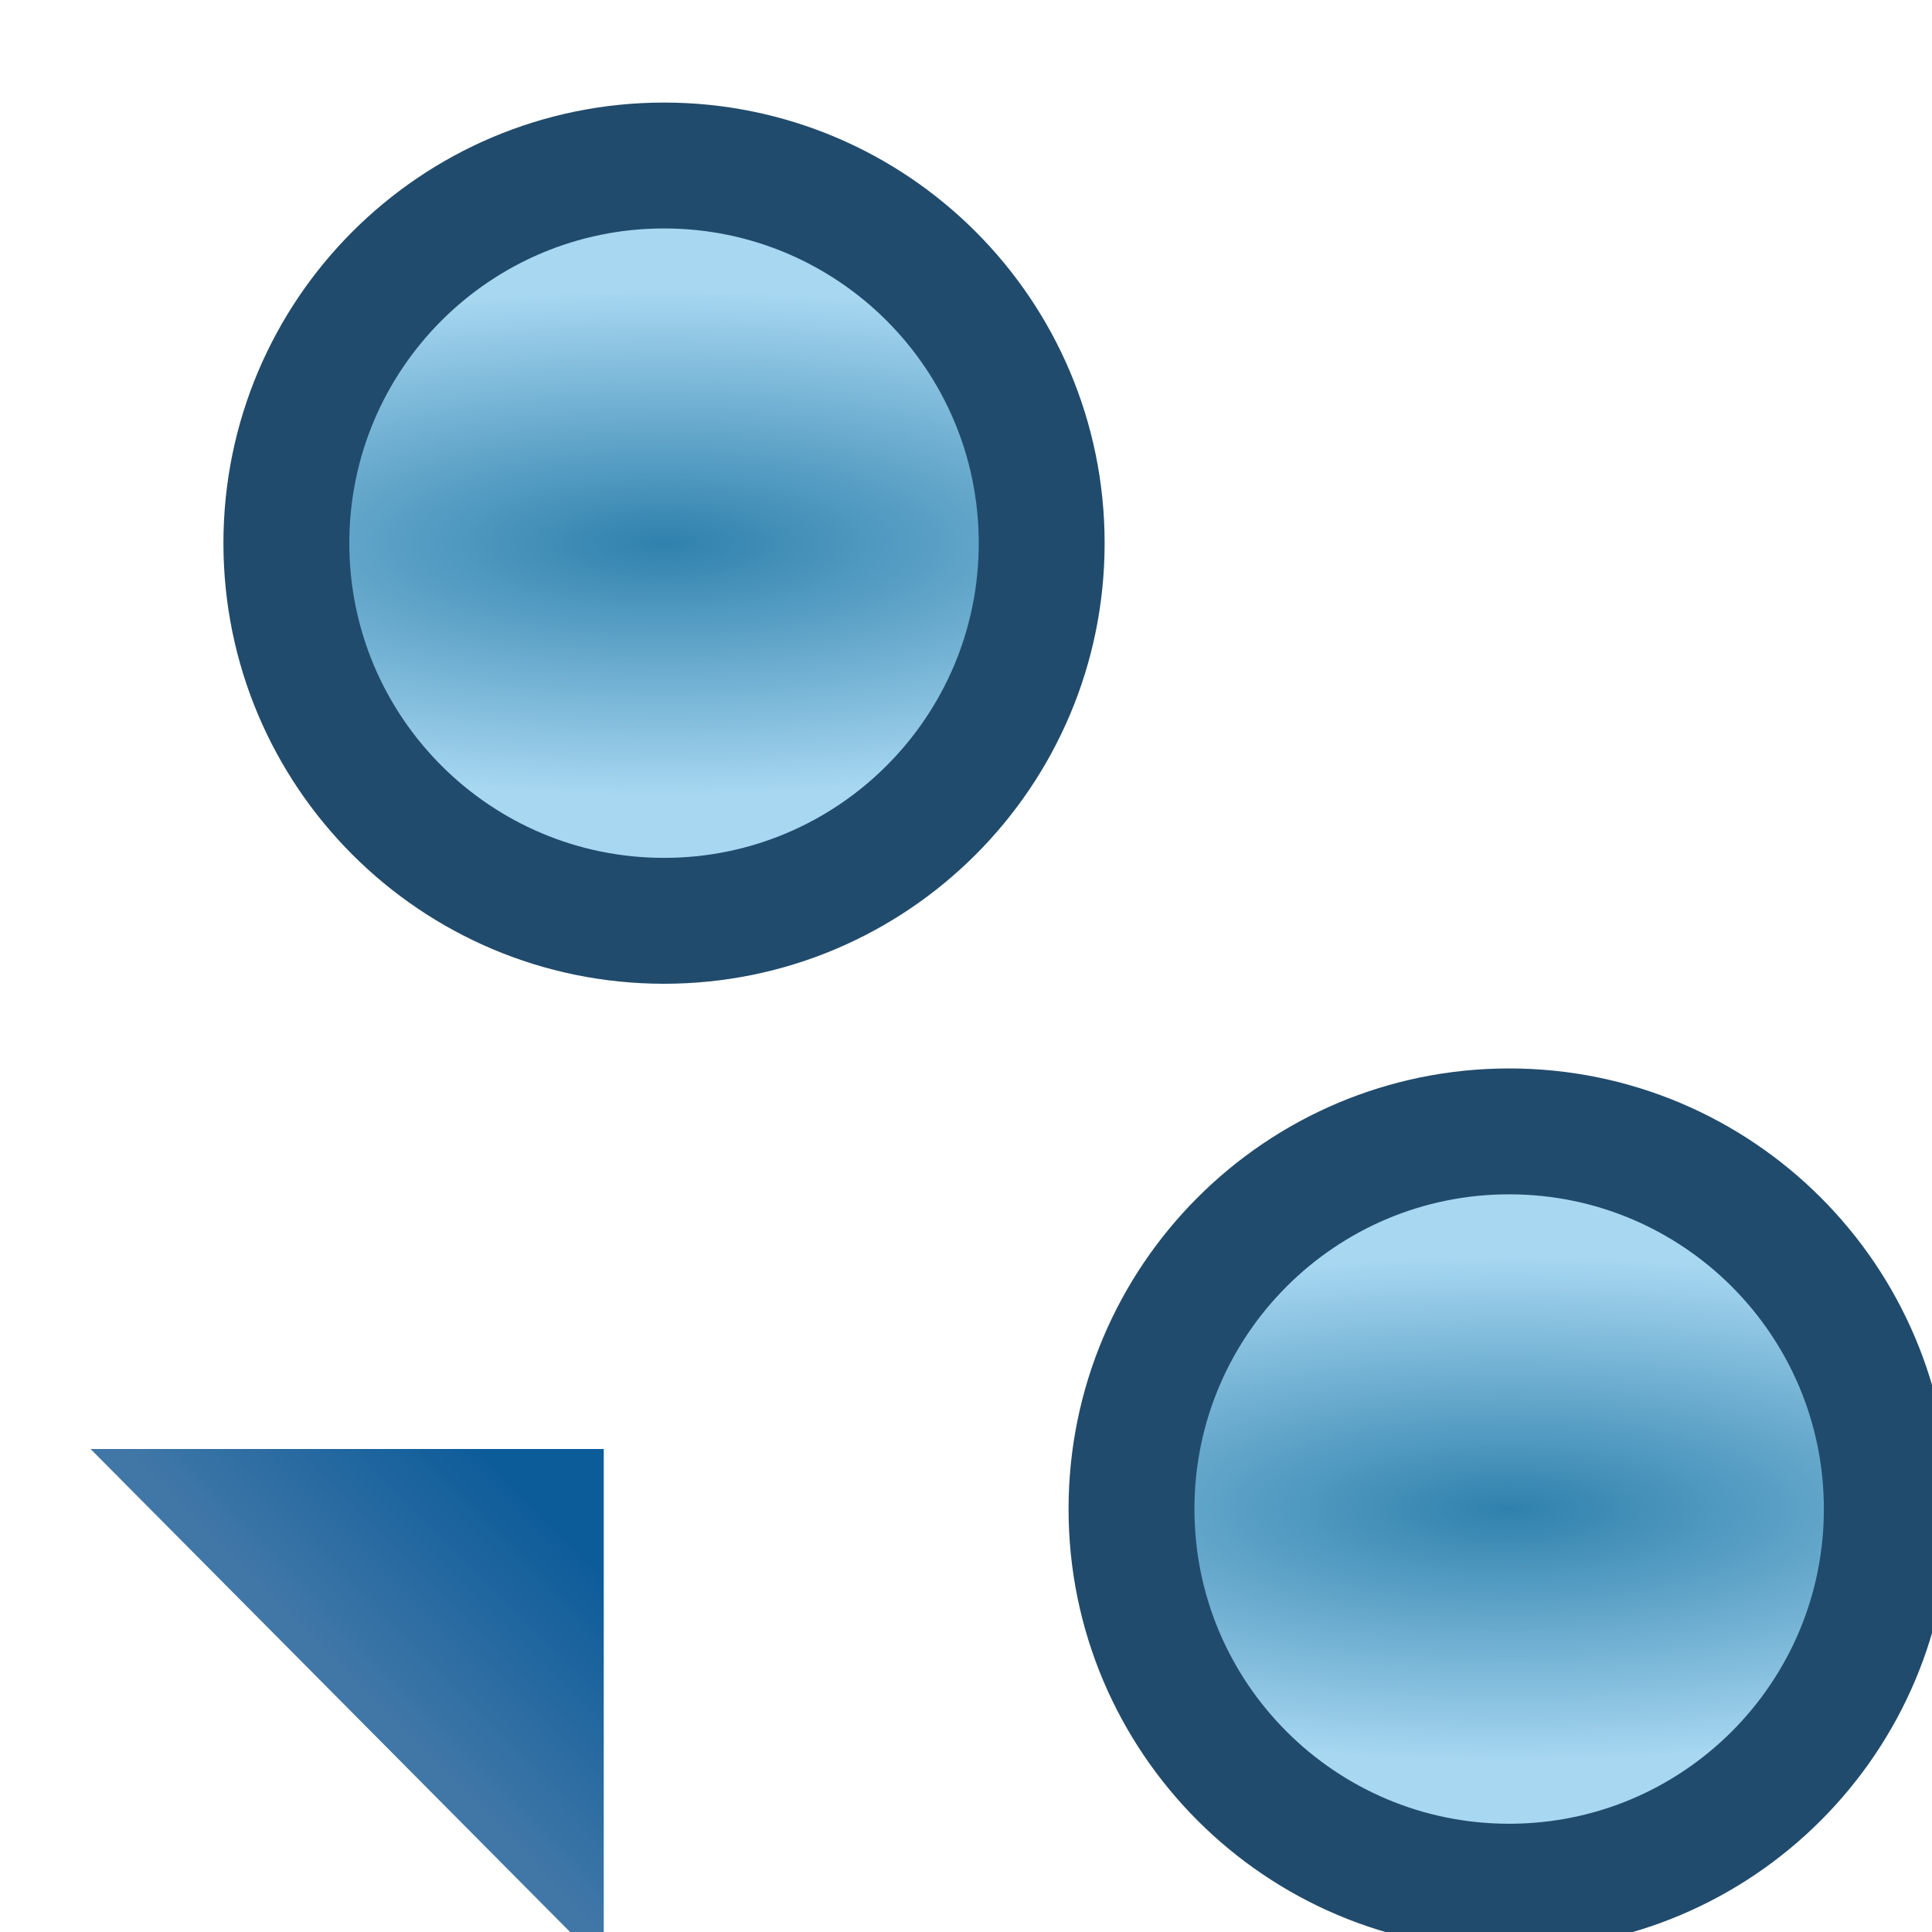
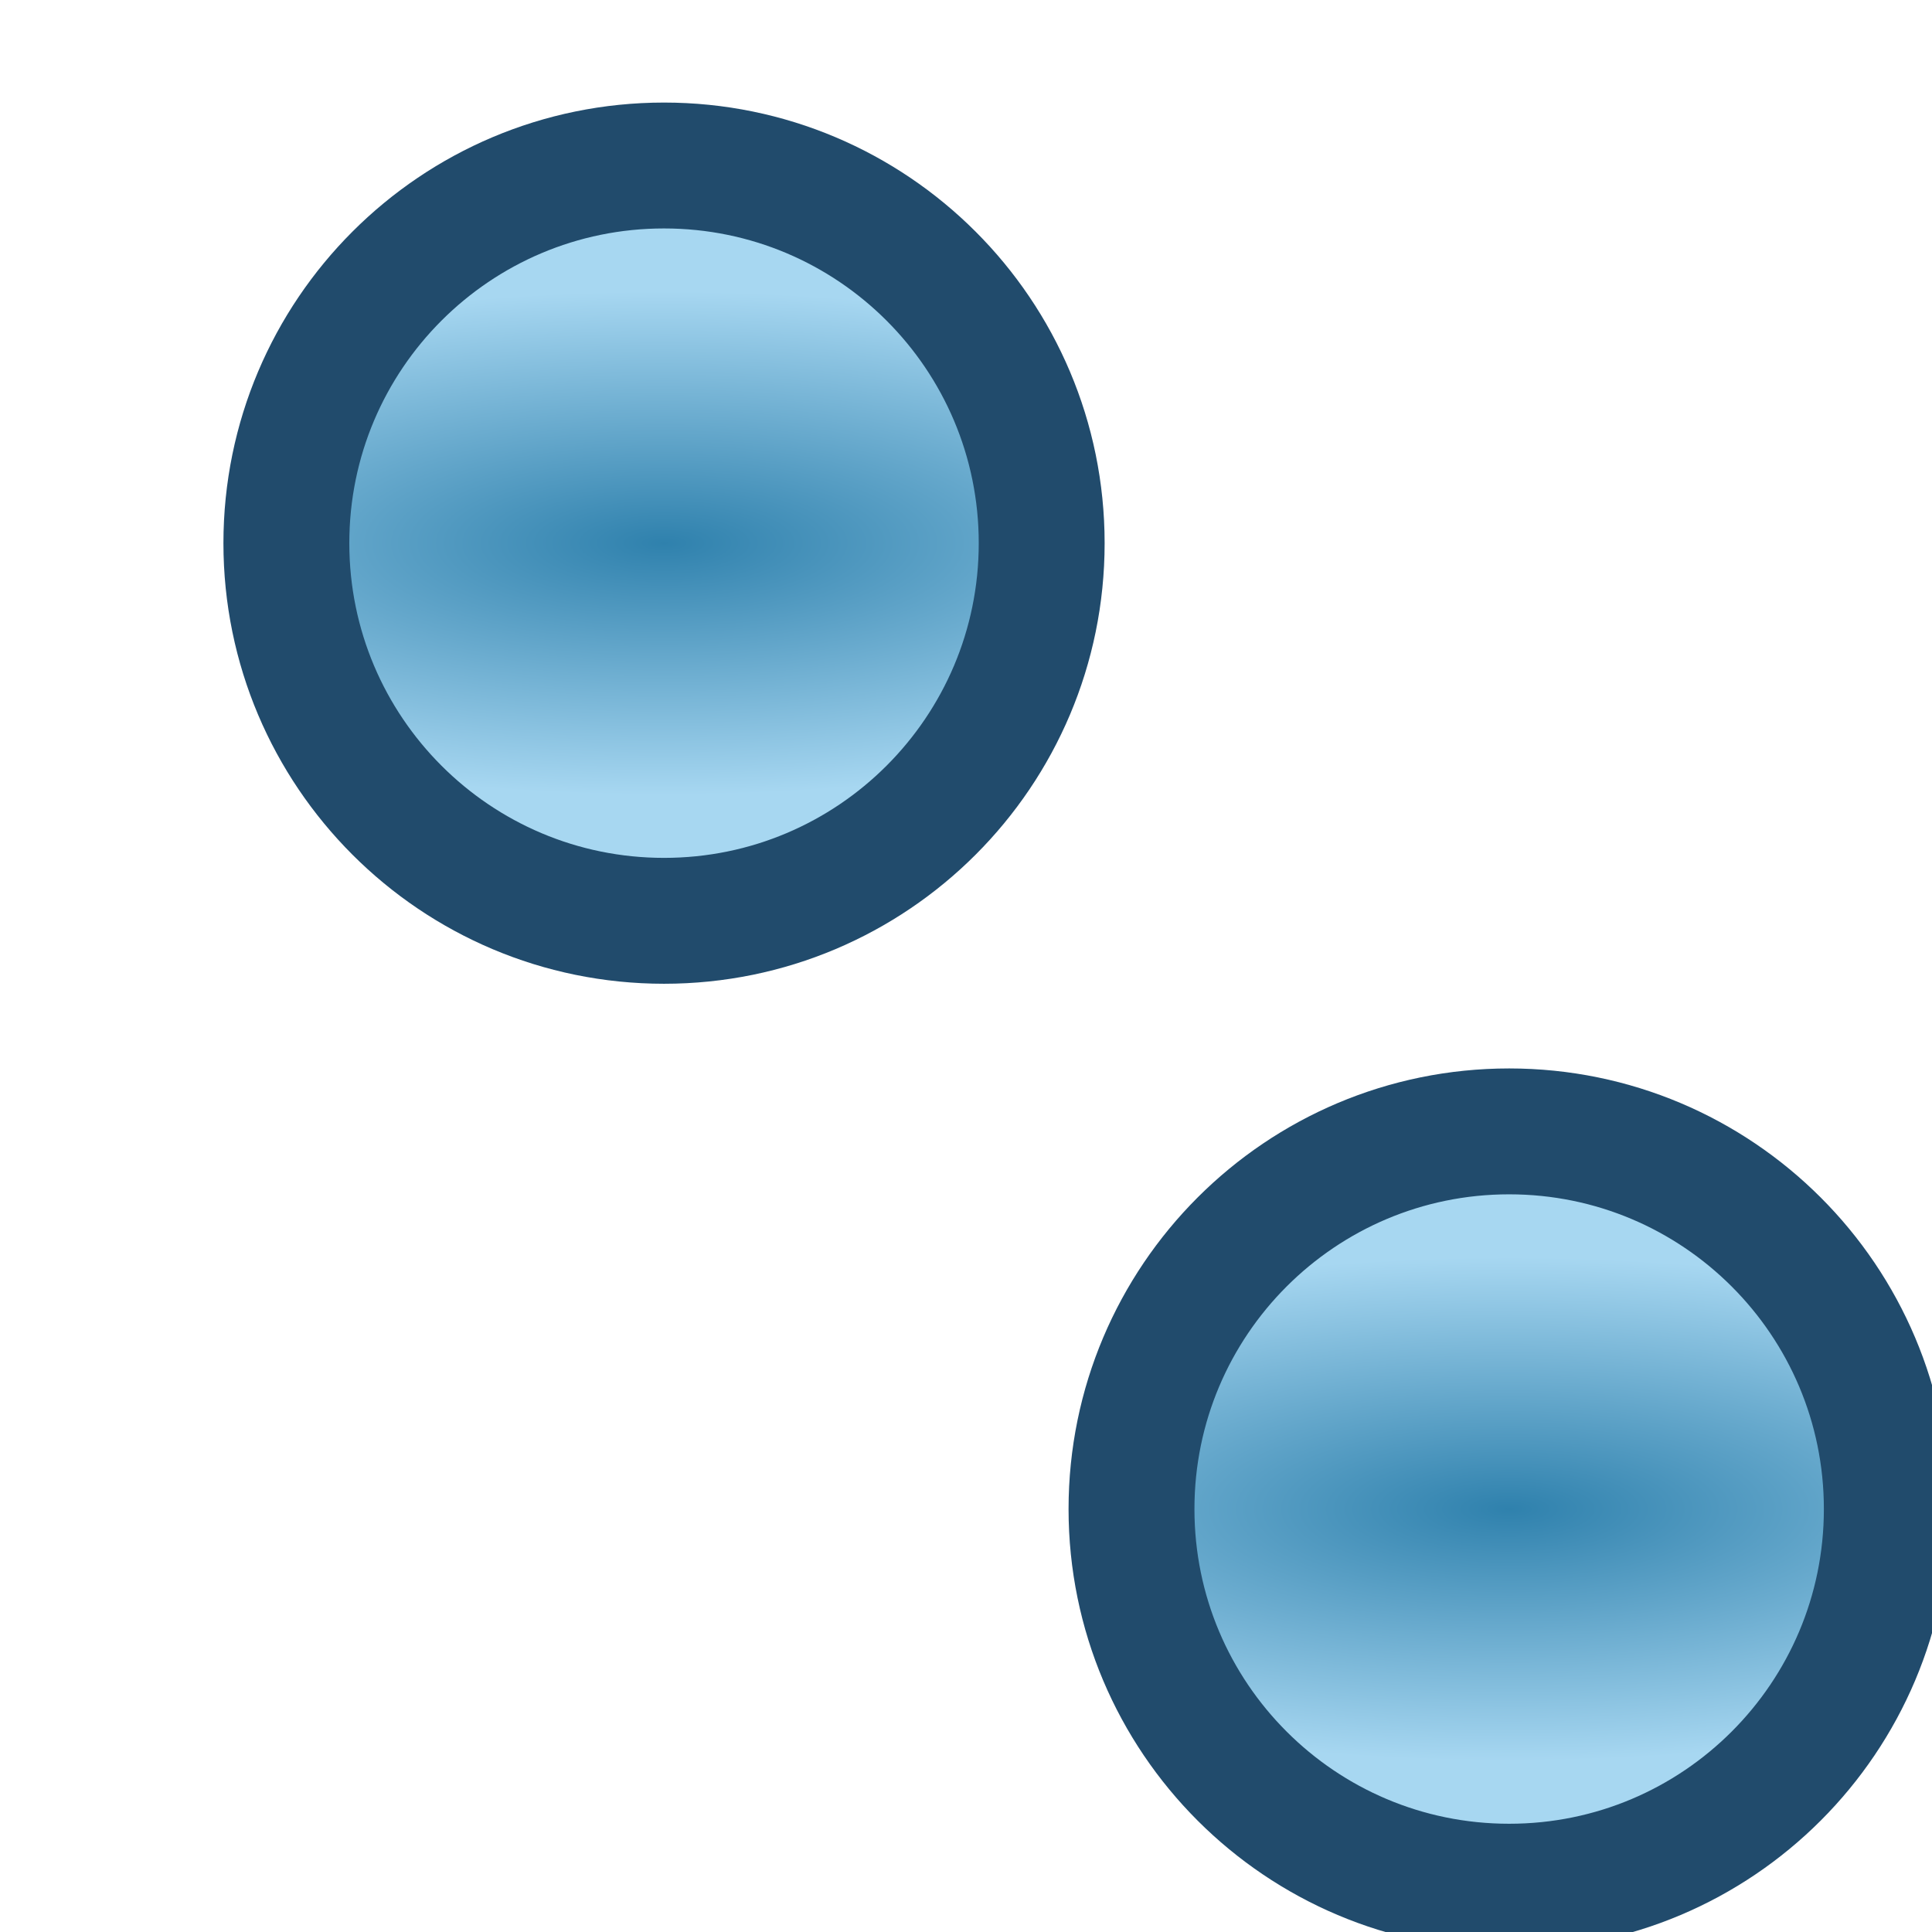
<svg xmlns="http://www.w3.org/2000/svg" xmlns:xlink="http://www.w3.org/1999/xlink" width="16" height="16">
  <defs>
    <linearGradient id="b">
      <stop offset="0" stop-color="#2f81ad" />
      <stop offset="1" stop-color="#a7d7f1" />
    </linearGradient>
    <linearGradient id="a">
      <stop offset="0" stop-color="#0d5c9a" />
      <stop offset="1" stop-color="#4077a7" />
    </linearGradient>
    <linearGradient xlink:href="#a" id="e" x1="8.5" x2="7" y1="1048.893" y2="1050.362" gradientTransform="translate(-4)" gradientUnits="userSpaceOnUse" />
    <radialGradient xlink:href="#b" id="d" cx="5.531" cy="4.531" r="3.682" fx="5.531" fy="4.531" gradientTransform="matrix(1.752 0 0 .572 -4.157 1.939)" gradientUnits="userSpaceOnUse" />
    <radialGradient xlink:href="#b" id="c" cx="5.531" cy="4.531" r="3.682" fx="5.531" fy="4.531" gradientTransform="matrix(1.752 0 0 .572 -4.157 1.939)" gradientUnits="userSpaceOnUse" />
  </defs>
-   <path fill="url(#c)" stroke="#214b6c" stroke-width="1.052" d="m 8.688,4.531 c 0,1.743 -1.413,3.156 -3.156,3.156 -1.743,0 -3.156,-1.413 -3.156,-3.156 0,-1.743 1.413,-3.156 3.156,-3.156 1.743,0 3.156,1.413 3.156,3.156 z" transform="matrix(.991 0 0 .991 .017 .008)" />
+   <path fill="url(#c)" stroke="#214b6c" stroke-width="1.052" d="m 8.688,4.531 c 0,1.743 -1.413,3.156 -3.156,3.156 -1.743,0 -3.156,-1.413 -3.156,-3.156 0,-1.743 1.413,-3.156 3.156,-3.156 1.743,0 3.156,1.413 3.156,3.156 " transform="matrix(.991 0 0 .991 .017 .008)" />
  <path fill="url(#d)" stroke="#214b6c" stroke-width="1.052" d="m 8.688,4.531 c 0,1.743 -1.413,3.156 -3.156,3.156 -1.743,0 -3.156,-1.413 -3.156,-3.156 0,-1.743 1.413,-3.156 3.156,-3.156 1.743,0 3.156,1.413 3.156,3.156 z" transform="matrix(.991 0 0 .991 7.016 8.007)" />
-   <path fill="url(#e)" d="m 0.75,1048.362 4.25,0 0,4.281 z" transform="translate(0 -1036.362)" />
</svg>